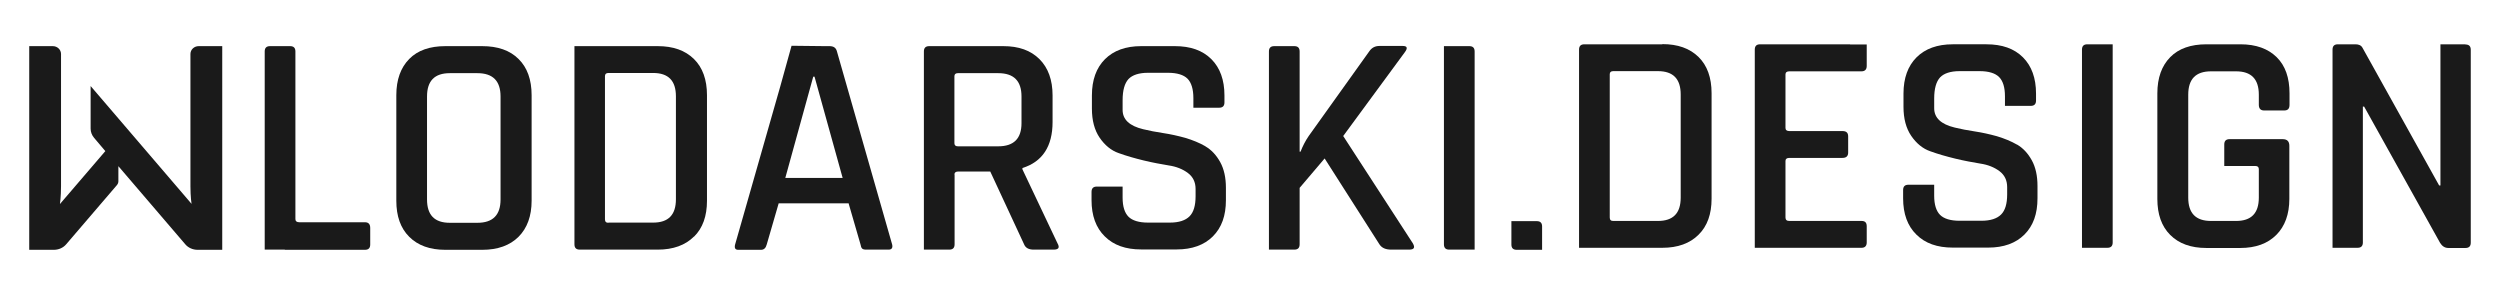
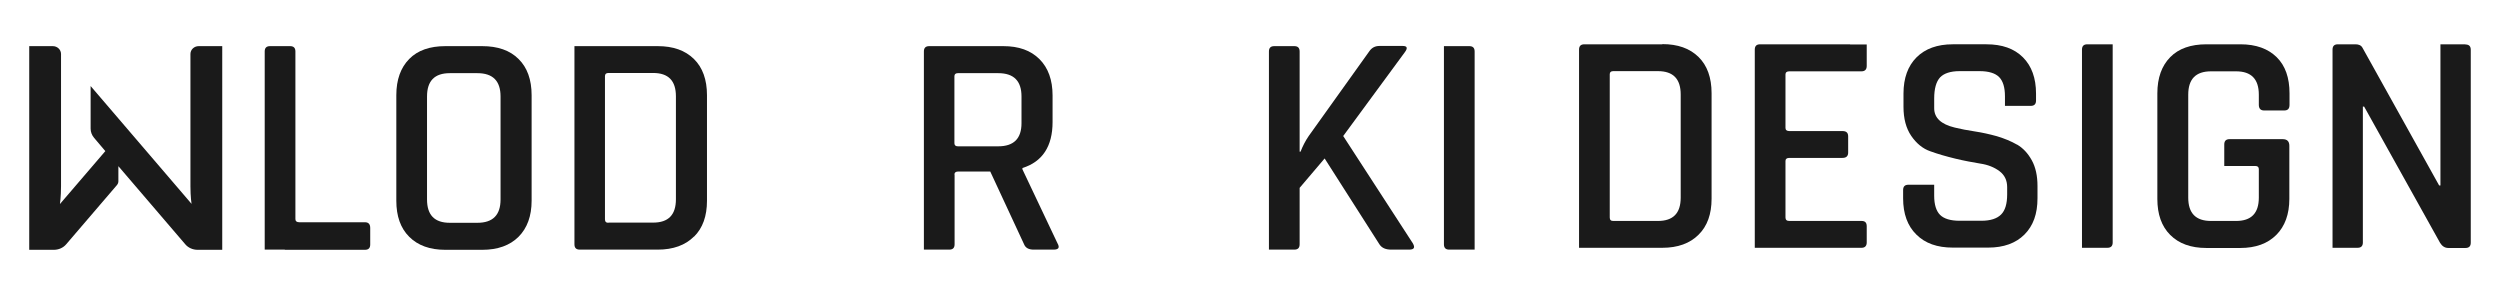
<svg xmlns="http://www.w3.org/2000/svg" id="Warstwa_1" data-name="Warstwa 1" viewBox="0 0 136 16">
  <defs>
    <style>
      .cls-1 {
        fill: #1a1a1a;
        stroke-width: 0px;
      }
    </style>
  </defs>
  <g>
    <path class="cls-1" d="M90.43,2.41h-4.24c-.2,0-.29.1-.29.29v10.78h4.53c.84,0,1.5-.24,1.97-.71.48-.47.71-1.13.71-1.96v-5.74c0-.85-.24-1.51-.71-1.97-.48-.47-1.13-.7-1.97-.7ZM91.43,10.75c0,.85-.41,1.27-1.24,1.27h-2.43c-.13,0-.19-.06-.19-.19v-7.79c0-.11.06-.17.19-.17h2.43c.83,0,1.24.42,1.24,1.27v5.6Z" />
    <path class="cls-1" d="M109.73,7.87c-.33-.19-.7-.34-1.1-.46-.4-.11-.8-.2-1.2-.26-.4-.06-.76-.13-1.09-.21-.75-.18-1.12-.53-1.12-1.05v-.53c0-.54.11-.92.32-1.15.21-.22.57-.34,1.06-.34h1.09c.49,0,.85.11,1.06.32.21.21.32.56.32,1.05v.52h1.4c.2,0,.29-.1.29-.29v-.38c0-.84-.24-1.5-.71-1.97-.48-.48-1.14-.71-1.99-.71h-1.83c-.84,0-1.5.24-1.97.71s-.71,1.13-.71,1.97v.72c0,.64.14,1.17.42,1.58.28.41.63.7,1.04.84.41.15.87.28,1.36.4.49.12.95.2,1.36.27.41.06.76.2,1.04.41.28.21.42.5.42.87v.4c0,.51-.11.87-.33,1.09-.22.22-.57.34-1.07.34h-1.19c-.49,0-.85-.11-1.06-.32-.21-.21-.32-.56-.32-1.04v-.6h-1.4c-.2,0-.29.1-.29.29v.45c0,.84.24,1.5.72,1.97.48.48,1.14.71,1.98.71h1.93c.84,0,1.5-.24,1.97-.71.48-.48.71-1.13.71-1.97v-.67c0-.55-.1-1.02-.31-1.4-.21-.38-.48-.67-.81-.86Z" />
    <path class="cls-1" d="M121.87,2.41h-1.84c-.85,0-1.51.23-1.97.7s-.7,1.12-.7,1.97v5.74c0,.84.23,1.49.7,1.96.47.47,1.12.71,1.97.71h1.84c.84,0,1.49-.24,1.96-.71.47-.47.71-1.13.71-1.96v-2.89c0-.24-.12-.36-.36-.36h-2.89c-.2,0-.29.1-.29.29v1.17h1.69c.13,0,.19.06.19.17v1.55c0,.85-.41,1.27-1.24,1.27h-1.36c-.83,0-1.24-.42-1.24-1.27v-5.6c0-.85.41-1.27,1.24-1.27h1.36c.83,0,1.24.42,1.24,1.27v.55c0,.21.1.31.29.31h1.09c.2,0,.29-.1.29-.31v-.62c0-.85-.23-1.51-.7-1.97s-1.12-.7-1.97-.7Z" />
    <path class="cls-1" d="M134.12,2.41h-1.36v7.68h-.07l-4.17-7.49c-.07-.13-.2-.19-.38-.19h-.96c-.2,0-.29.1-.29.29v10.78h1.36c.2,0,.29-.1.29-.29v-7.39h.07l4.13,7.41c.11.18.26.28.45.28h.93c.2,0,.29-.1.29-.29V2.71c0-.2-.1-.29-.29-.29Z" />
    <path class="cls-1" d="M100.64,2.41h-4.89c-.2,0-.29.1-.29.29v10.78h5.81c.18,0,.28-.1.28-.29v-.88c0-.2-.09-.29-.28-.29h-3.93c-.14,0-.21-.06-.21-.19v-3.07c0-.11.07-.17.21-.17h2.89c.21,0,.31-.1.31-.29v-.88c0-.2-.1-.29-.31-.29h-2.89c-.14,0-.21-.06-.21-.17v-2.91c0-.11.07-.17.21-.17h3.93c.18,0,.28-.1.28-.29v-1.17h-.9Z" />
    <path class="cls-1" d="M114.09,2.41h-.54c-.2,0-.29.1-.29.29v10.78h1.38c.2,0,.29-.1.29-.29V2.41h-.84Z" />
  </g>
  <g>
    <path class="cls-1" d="M28.92,5.18c0-.85-.24-1.51-.71-1.97-.47-.47-1.13-.7-1.98-.7h-2c-.85,0-1.51.23-1.97.7s-.7,1.12-.7,1.97v5.74c0,.84.23,1.49.7,1.96.47.47,1.12.71,1.97.71h2c.85,0,1.51-.24,1.98-.71.47-.47.71-1.13.71-1.96v-5.74ZM27.23,10.85c0,.85-.42,1.27-1.26,1.27h-1.5c-.83,0-1.24-.42-1.24-1.27v-5.6c0-.85.41-1.27,1.24-1.27h1.5c.84,0,1.26.42,1.26,1.27v5.6Z" />
    <path class="cls-1" d="M37.75,12.88c.48-.47.71-1.13.71-1.96v-5.74c0-.85-.24-1.51-.71-1.97-.48-.47-1.13-.7-1.97-.7h-4.53v10.78c0,.2.1.29.29.29h4.24c.84,0,1.5-.24,1.97-.71ZM33.1,12.12c-.13,0-.19-.06-.19-.19v-7.79c0-.11.06-.17.19-.17h2.43c.83,0,1.24.42,1.24,1.27v5.6c0,.85-.41,1.27-1.24,1.27h-2.43Z" />
-     <path class="cls-1" d="M46.16,11.05l.65,2.24c.02.12.05.19.09.23.04.04.11.06.22.06h1.22c.17,0,.24-.1.19-.29l-3-10.49c-.05-.2-.18-.29-.41-.29h-.29l-1.77-.02-.61,2.2h0l-2.46,8.61c-.05.2.01.29.17.29h1.24c.16,0,.26-.1.31-.29l.65-2.24h3.79ZM45.84,9.68h-3.12l1.52-5.51h.07l1.53,5.51Z" />
    <path class="cls-1" d="M51.92,9.5c0-.11.07-.17.21-.17h1.74l1.84,3.96c.08.2.26.29.53.29h1.07c.28,0,.35-.11.22-.34l-1.91-4.03v-.07c1.09-.34,1.64-1.18,1.64-2.5v-1.45c0-.84-.24-1.5-.71-1.97-.48-.48-1.13-.71-1.97-.71h-4.03c-.2,0-.29.1-.29.29v10.78h1.38c.2,0,.29-.1.29-.29v-3.79ZM51.92,4.15c0-.11.06-.17.19-.17h2.19c.85,0,1.27.42,1.27,1.27v1.45c0,.84-.42,1.26-1.27,1.26h-2.19c-.13,0-.19-.06-.19-.17v-3.63Z" />
-     <path class="cls-1" d="M65.58,7.96c-.33-.19-.7-.34-1.1-.46-.4-.11-.8-.2-1.2-.26-.4-.06-.76-.13-1.09-.21-.75-.18-1.12-.53-1.12-1.05v-.53c0-.54.11-.92.32-1.15.21-.22.57-.34,1.06-.34h1.09c.49,0,.85.11,1.06.32.21.21.32.57.32,1.06v.52h1.4c.2,0,.29-.1.29-.29v-.38c0-.84-.24-1.5-.71-1.97-.48-.48-1.14-.71-1.99-.71h-1.83c-.84,0-1.5.24-1.97.71s-.71,1.13-.71,1.97v.72c0,.64.14,1.17.42,1.58.28.41.63.7,1.04.84.41.15.87.28,1.36.4.49.12.95.2,1.36.27.41.06.76.2,1.04.41.28.21.42.5.42.87v.4c0,.51-.11.87-.33,1.09-.22.22-.57.34-1.07.34h-1.19c-.49,0-.85-.11-1.06-.32-.21-.21-.32-.56-.32-1.04v-.6h-1.4c-.2,0-.29.1-.29.29v.45c0,.84.24,1.5.72,1.97.48.48,1.14.71,1.98.71h1.93c.84,0,1.5-.24,1.97-.71.48-.48.71-1.13.71-1.97v-.67c0-.55-.1-1.02-.31-1.4-.21-.38-.48-.67-.81-.86Z" />
    <path class="cls-1" d="M73.07,7.4l3.36-4.57c.16-.22.12-.33-.12-.33h-1.27c-.24,0-.42.1-.55.29l-3.29,4.6c-.18.26-.33.55-.45.86h-.05V2.8c0-.2-.1-.29-.29-.29h-1.09c-.2,0-.29.1-.29.29v10.78h1.38c.2,0,.29-.1.29-.29v-3.07l1.36-1.6,2.98,4.67c.13.2.34.29.65.29h.96c.28,0,.34-.11.21-.34l-3.79-5.84Z" />
    <path class="cls-1" d="M79.93,2.51h-1.38v10.78c0,.2.1.29.29.29h1.38V2.8c0-.2-.1-.29-.29-.29Z" />
    <path class="cls-1" d="M12.09,2.51h-1.28c-.25,0-.45.19-.45.43v7.19c0,.58.06.96.06.96l-.06-.07h0s-.05-.06-.05-.06h0s0,0,0,0l-5.38-6.28v2.32c0,.18.07.36.19.5l.61.72-2.35,2.74h0s-.06.07-.06.07h0s-.06.07-.06.07c0,0,.06-.38.06-.98V2.94c0-.24-.2-.43-.45-.43h-1.28v11.08h1.34c.26,0,.51-.11.67-.3l2.76-3.22c.05-.06.08-.13.08-.21v-.82l3.64,4.25c.16.19.41.3.67.3h1.34V2.51Z" />
    <path class="cls-1" d="M15.5,13.59h4.35c.2,0,.29-.1.29-.29v-.9c0-.21-.1-.31-.29-.31h-3.57c-.14,0-.21-.06-.21-.17V2.8c0-.2-.1-.29-.29-.29h-1.09c-.2,0-.29.1-.29.29v10.78h1.09Z" />
  </g>
-   <path class="cls-1" d="M83.6,12.03h-1.38v1.27c0,.2.1.29.29.29h1.38v-1.27c0-.2-.1-.29-.29-.29Z" />
</svg>